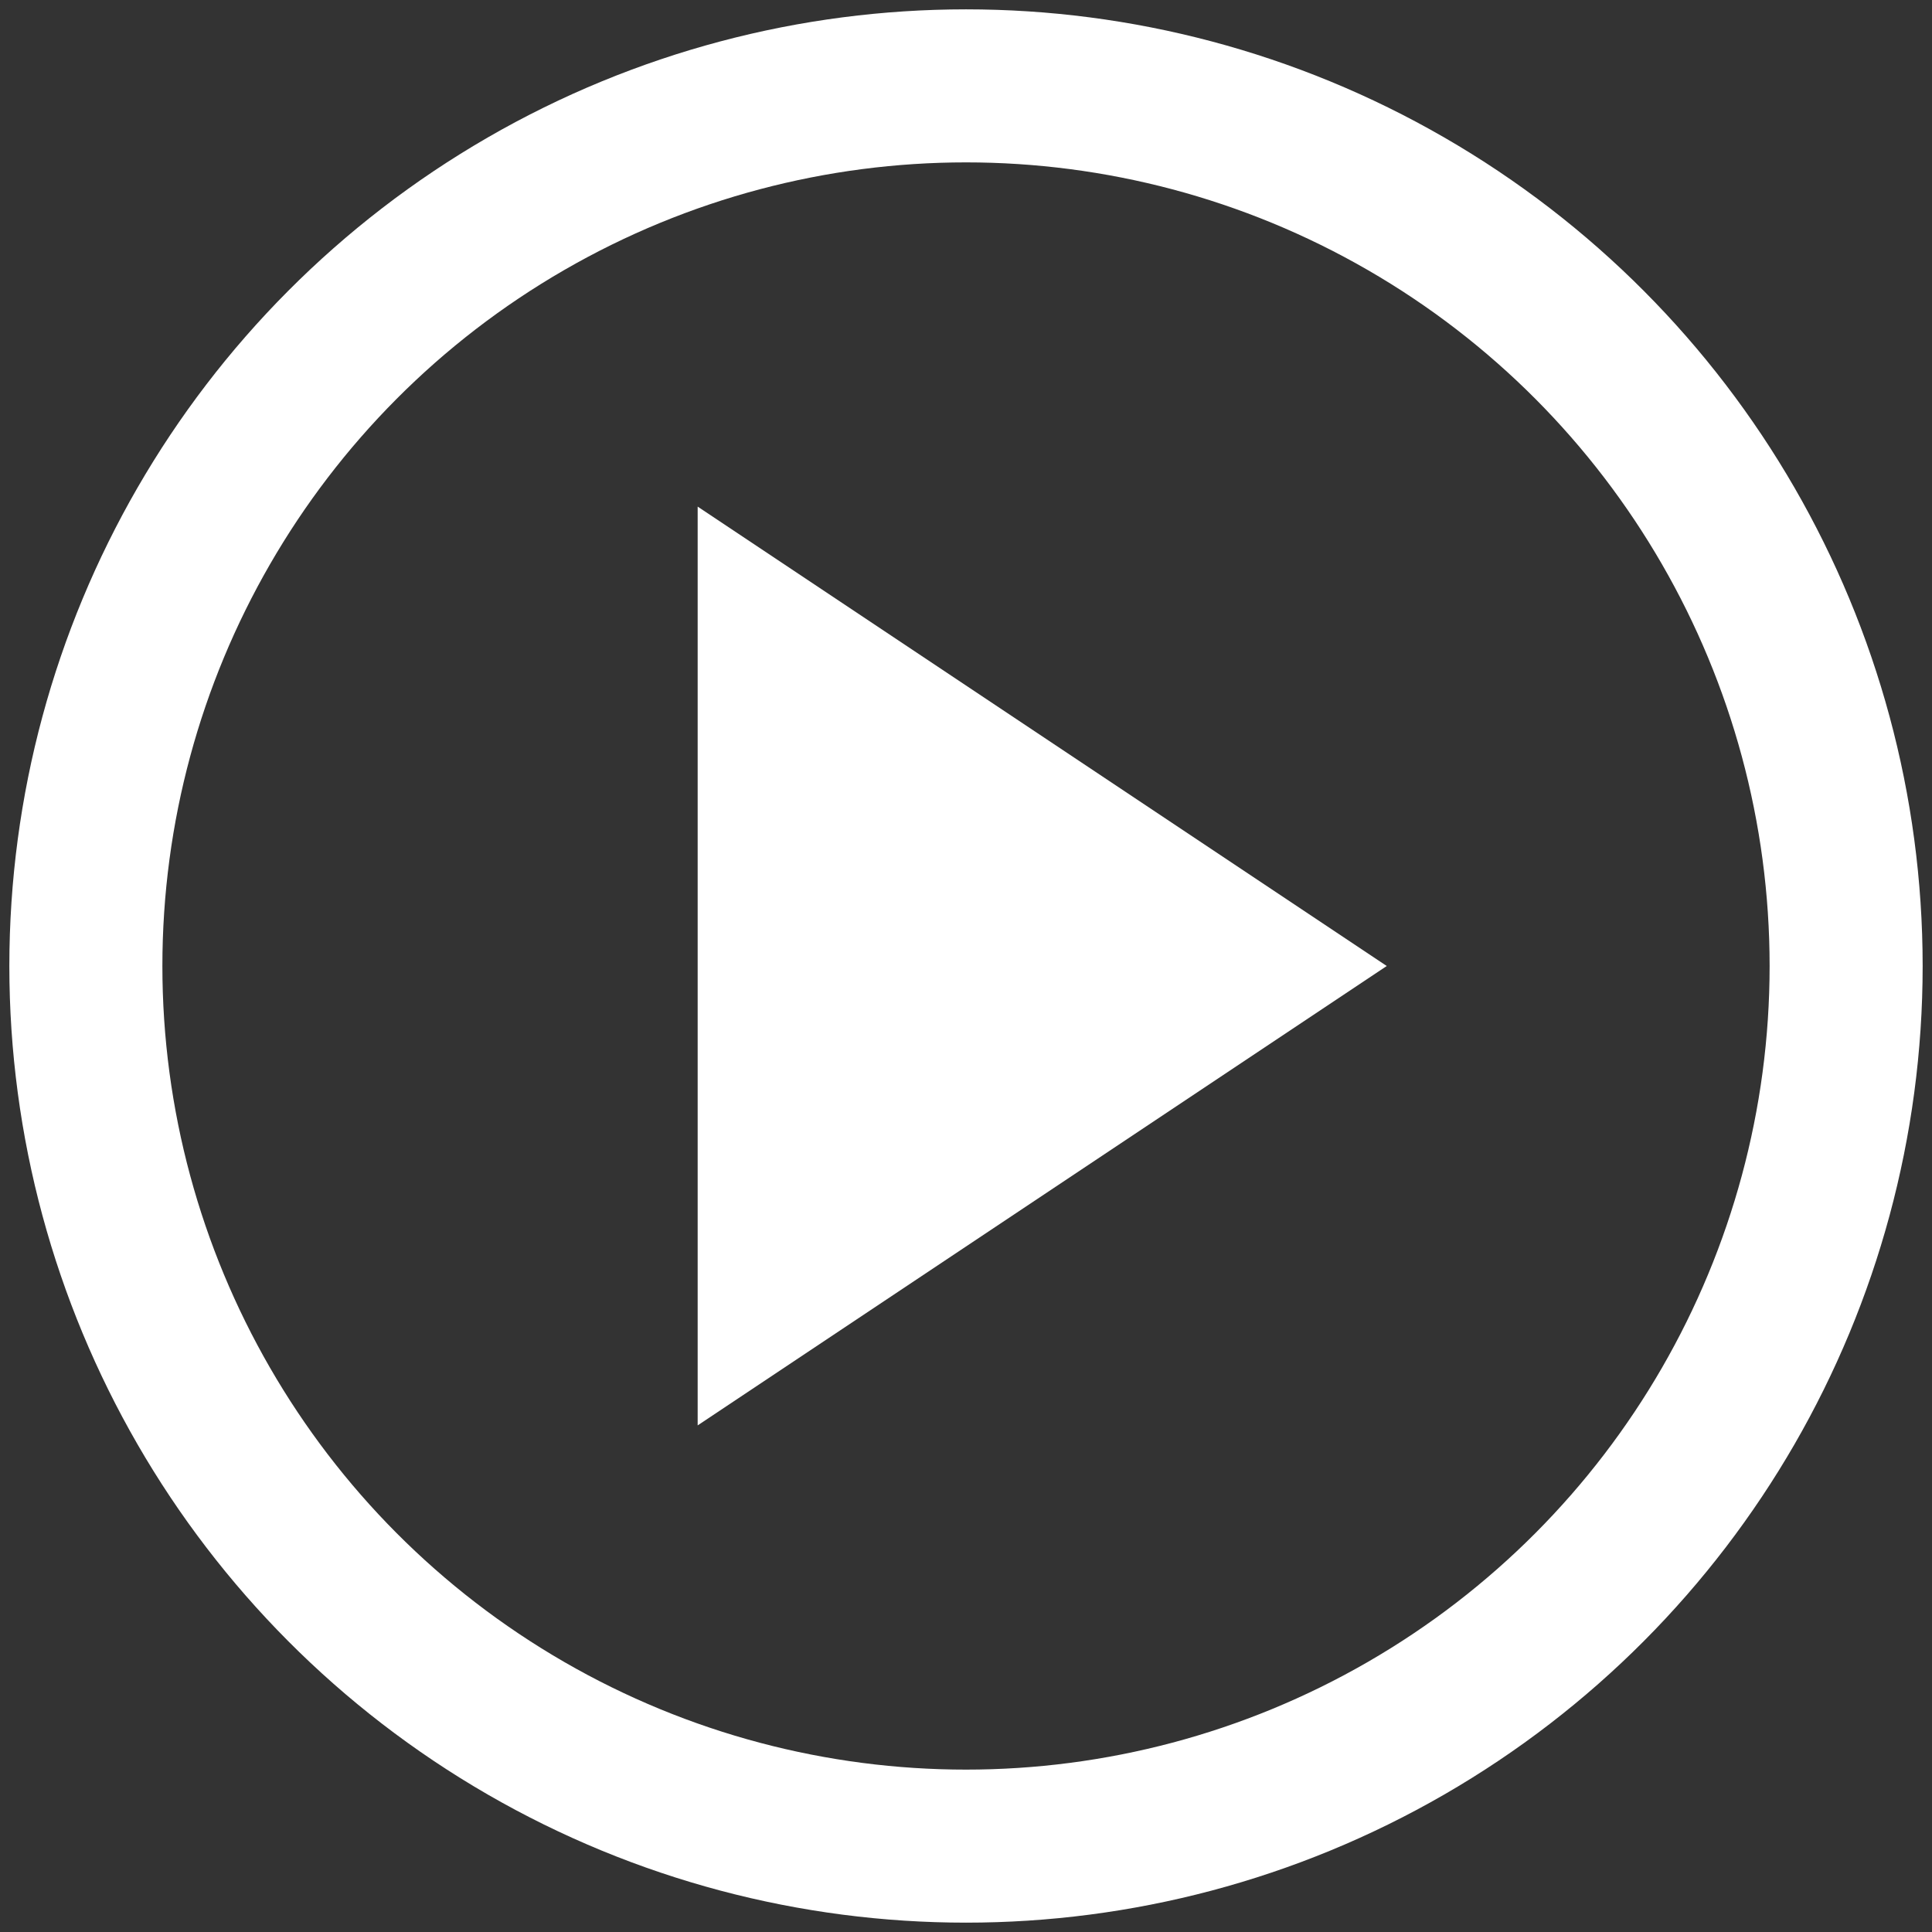
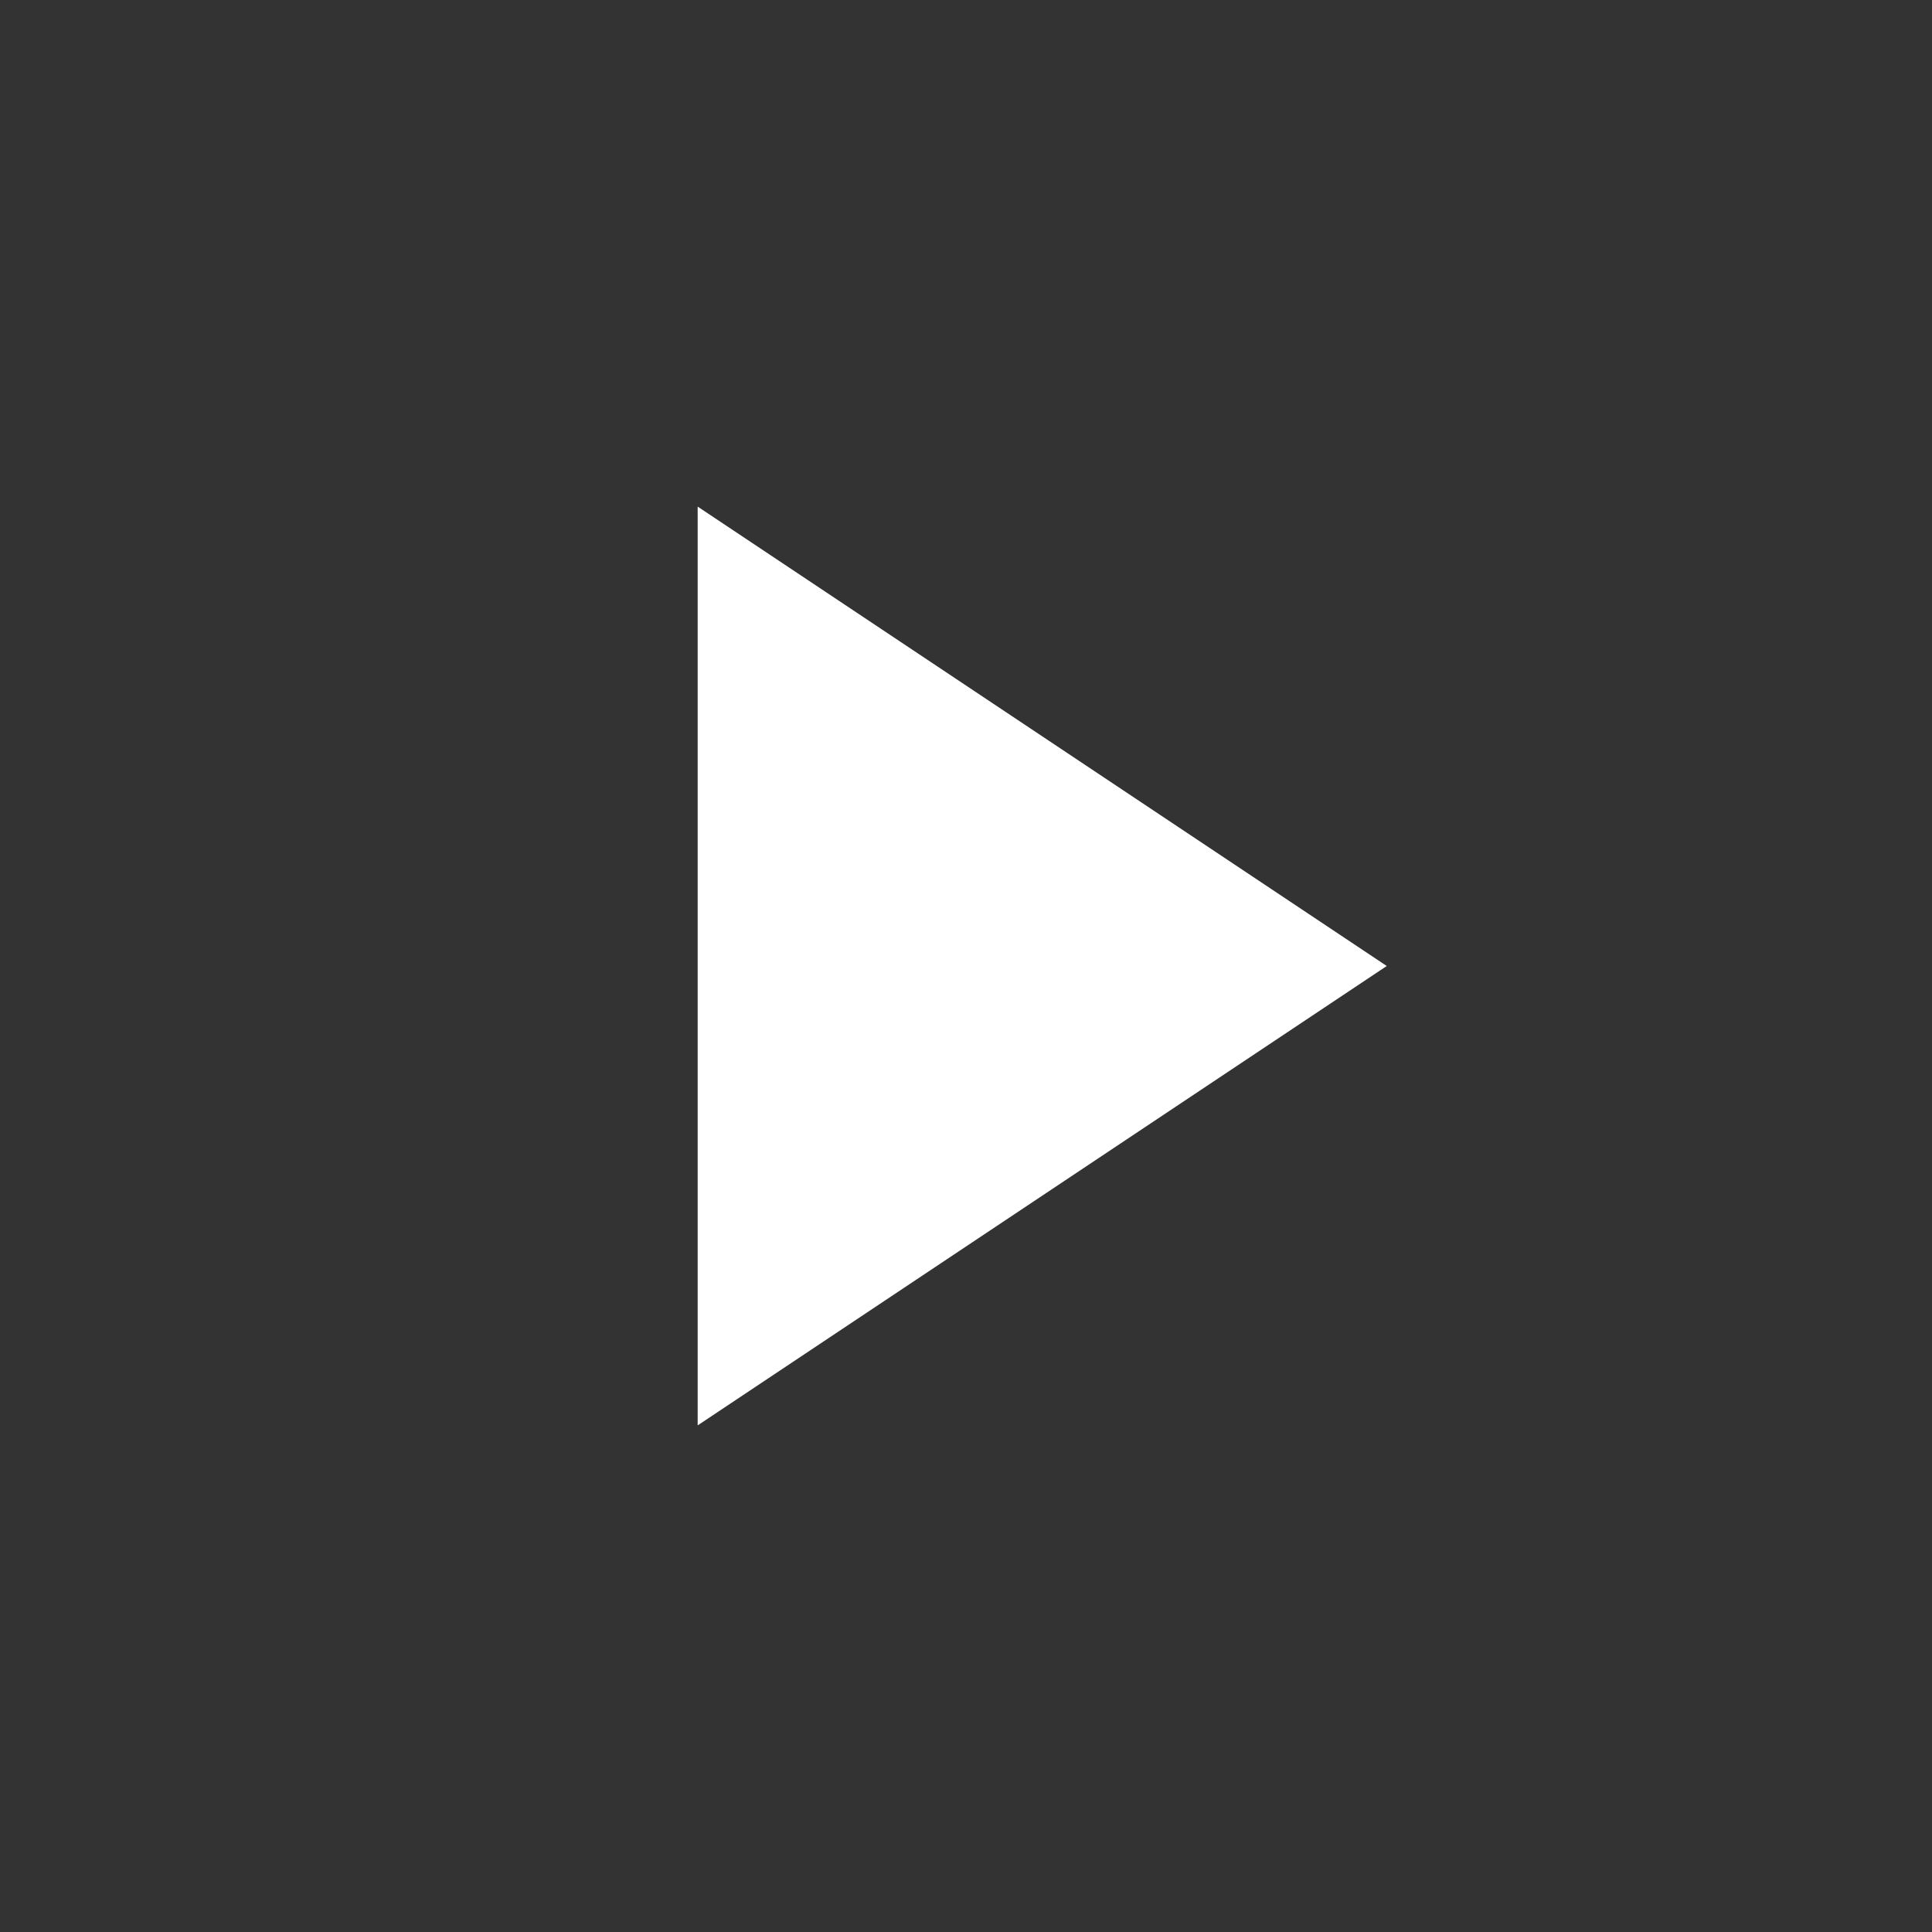
<svg xmlns="http://www.w3.org/2000/svg" version="1.1" id="Capa_1" x="0px" y="0px" viewBox="0 0 90 90" style="enable-background:new 0 0 90 90;" xml:space="preserve">
  <rect x="0" y="0" width="90" height="90" fill="#333333" stroke="none" />
  <style type="text/css">
	.st0{fill:none;stroke:#FFFFFF;stroke-width:7.129;stroke-linecap:round;stroke-miterlimit:10;}
	.st1{fill:#FFFFFF;}
</style>
  <g>
-     <circle class="st0" cx="45" cy="45" r="41" />
    <polygon class="st1" points="64.6,45 32.5,23.6 32.5,66.4  " />
  </g>
</svg>